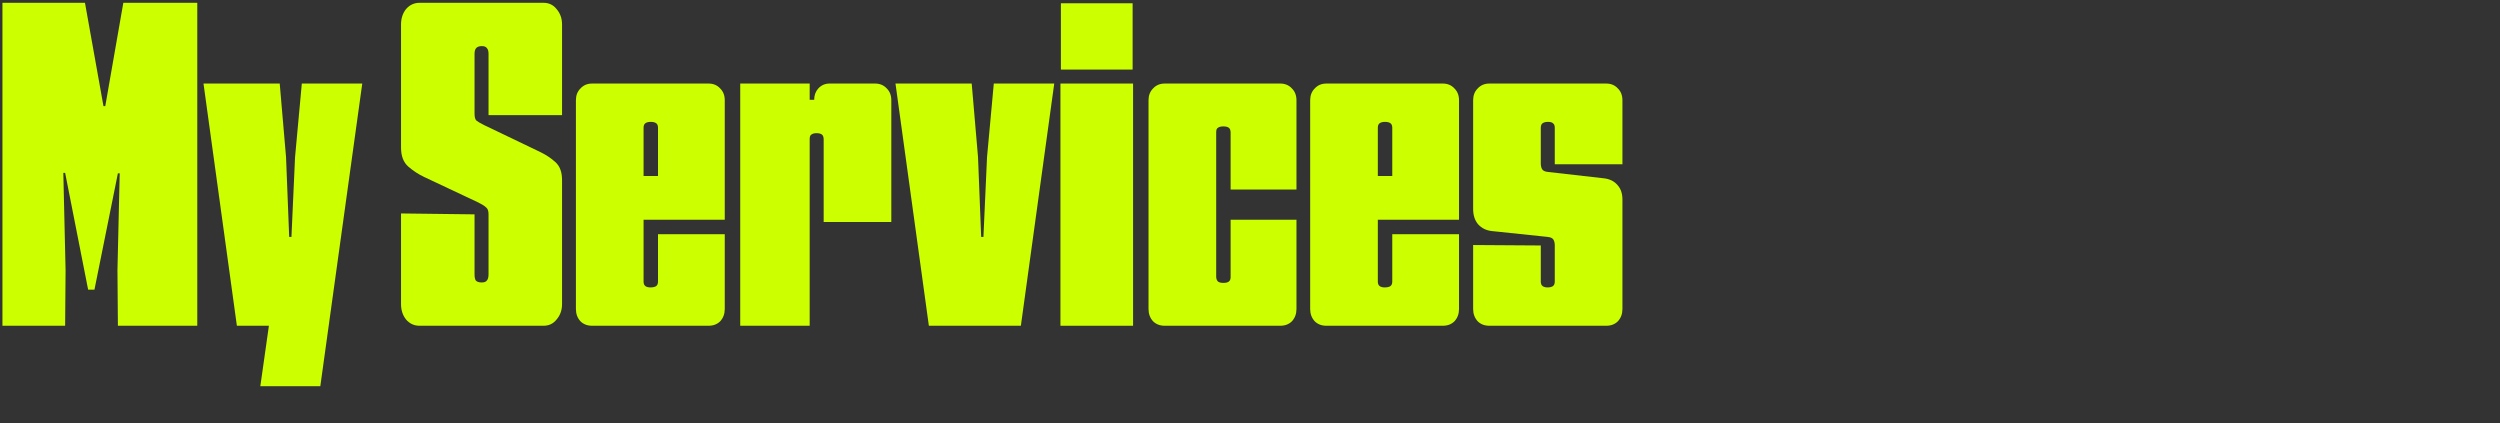
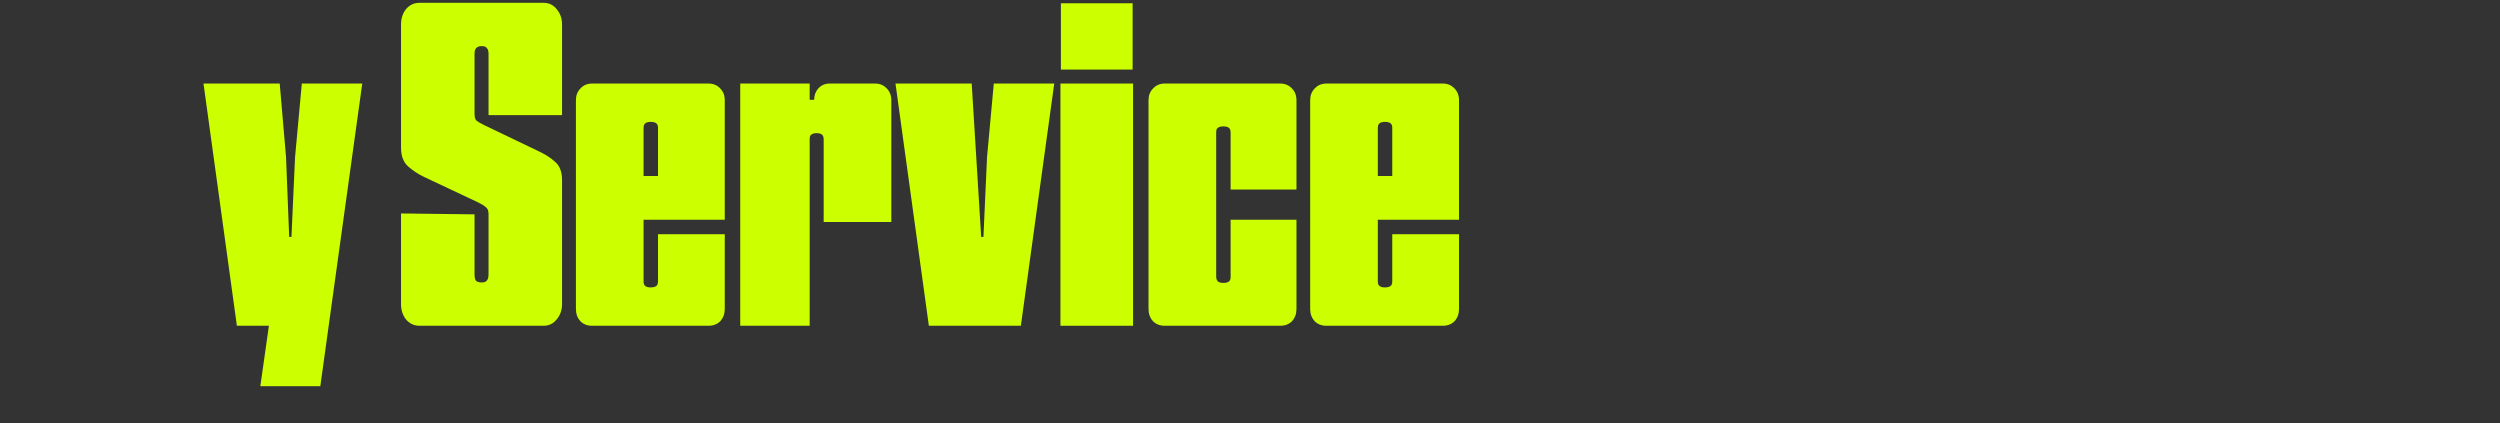
<svg xmlns="http://www.w3.org/2000/svg" fill="none" height="100%" overflow="visible" preserveAspectRatio="none" style="display: block;" viewBox="0 0 313 53" width="100%">
  <rect x="0" y="0" width="313" height="53" fill="#333333" stroke="none" />
  <g id="Frame 2147237547">
    <g id="My Services">
-       <path d="M186.469 40.785C185.867 40.785 185.378 40.597 185.001 40.22C184.625 39.806 184.437 39.298 184.437 38.696V30.677L192.907 30.733V35.251C192.907 35.514 192.982 35.703 193.133 35.816C193.284 35.928 193.491 35.985 193.754 35.985C194.055 35.985 194.281 35.928 194.432 35.816C194.582 35.703 194.658 35.514 194.658 35.251V30.733C194.658 30.432 194.601 30.187 194.488 29.999C194.375 29.811 194.131 29.698 193.754 29.66L186.752 28.926C186.074 28.851 185.509 28.569 185.058 28.079C184.644 27.59 184.437 26.95 184.437 26.159V12.55C184.437 11.947 184.625 11.458 185.001 11.081C185.378 10.667 185.867 10.46 186.469 10.46H201.095C201.698 10.46 202.187 10.667 202.564 11.081C202.94 11.458 203.128 11.947 203.128 12.55V20.569H194.658V15.994C194.658 15.731 194.582 15.543 194.432 15.43C194.319 15.317 194.112 15.26 193.811 15.26C193.509 15.26 193.284 15.317 193.133 15.43C192.982 15.543 192.907 15.731 192.907 15.994V20.456C192.907 20.757 192.964 21.001 193.077 21.19C193.189 21.378 193.434 21.491 193.811 21.529L200.757 22.319C201.509 22.394 202.093 22.677 202.507 23.166C202.921 23.618 203.128 24.22 203.128 24.973V38.696C203.128 39.298 202.94 39.806 202.564 40.22C202.187 40.597 201.698 40.785 201.095 40.785H186.469Z" fill="#CCFF00" id="Vector" />
      <path d="M166.067 40.785C165.464 40.785 164.975 40.597 164.598 40.22C164.222 39.806 164.034 39.298 164.034 38.696V12.55C164.034 11.947 164.222 11.458 164.598 11.081C164.975 10.667 165.464 10.46 166.067 10.46H180.636C181.238 10.46 181.728 10.667 182.104 11.081C182.481 11.458 182.669 11.947 182.669 12.55V27.514H172.504V35.251C172.504 35.514 172.579 35.703 172.73 35.816C172.881 35.928 173.088 35.985 173.351 35.985C173.69 35.985 173.935 35.928 174.085 35.816C174.236 35.703 174.311 35.514 174.311 35.251V29.321H182.669V38.696C182.669 39.298 182.481 39.806 182.104 40.22C181.728 40.597 181.238 40.785 180.636 40.785H166.067ZM172.504 22.037H174.311V15.994C174.311 15.731 174.236 15.543 174.085 15.43C173.935 15.317 173.709 15.26 173.408 15.26C173.107 15.26 172.881 15.317 172.73 15.43C172.579 15.543 172.504 15.731 172.504 15.994V22.037Z" fill="#CCFF00" id="Vector_2" />
      <path d="M145.828 40.785C145.226 40.785 144.736 40.597 144.36 40.22C143.983 39.806 143.795 39.298 143.795 38.696V12.55C143.795 11.947 143.983 11.458 144.36 11.081C144.736 10.667 145.226 10.46 145.828 10.46H160.285C160.887 10.46 161.376 10.667 161.753 11.081C162.129 11.458 162.318 11.947 162.318 12.55V23.731H154.073V16.616C154.073 16.314 153.998 16.107 153.847 15.994C153.696 15.881 153.47 15.825 153.169 15.825C152.868 15.825 152.642 15.881 152.492 15.994C152.341 16.07 152.266 16.258 152.266 16.559V34.63C152.266 34.893 152.341 35.1 152.492 35.251C152.642 35.364 152.868 35.42 153.169 35.42C153.47 35.42 153.696 35.364 153.847 35.251C153.998 35.138 154.073 34.95 154.073 34.686V27.514H162.318V38.696C162.318 39.298 162.129 39.806 161.753 40.22C161.376 40.597 160.887 40.785 160.285 40.785H145.828Z" fill="#CCFF00" id="Vector_3" />
      <path d="M132.768 40.785V10.46H141.86V40.785H132.768ZM132.824 8.71V0.409H141.803V8.71H132.824Z" fill="#CCFF00" id="Vector_4" />
-       <path d="M116.293 40.785L112.114 10.46H121.657L122.448 19.665L122.843 29.66H123.125L123.577 19.665L124.424 10.46H131.991L127.813 40.785H116.293Z" fill="#CCFF00" id="Vector_5" />
+       <path d="M116.293 40.785L112.114 10.46H121.657L122.843 29.66H123.125L123.577 19.665L124.424 10.46H131.991L127.813 40.785H116.293Z" fill="#CCFF00" id="Vector_5" />
      <path d="M92.676 40.785V10.46H101.372V12.493H101.937C101.937 11.928 102.106 11.458 102.445 11.081C102.822 10.667 103.292 10.46 103.857 10.46H109.56C110.163 10.46 110.652 10.667 111.029 11.081C111.405 11.458 111.593 11.947 111.593 12.55V27.797H103.123V17.463C103.123 17.161 103.048 16.954 102.897 16.841C102.746 16.729 102.52 16.672 102.219 16.672C101.956 16.672 101.749 16.729 101.598 16.841C101.448 16.917 101.372 17.105 101.372 17.406V40.785H92.676Z" fill="#CCFF00" id="Vector_6" />
      <path d="M74.137 40.785C73.534 40.785 73.045 40.597 72.669 40.22C72.292 39.806 72.104 39.298 72.104 38.696V12.55C72.104 11.947 72.292 11.458 72.669 11.081C73.045 10.667 73.534 10.46 74.137 10.46H88.706C89.309 10.46 89.798 10.667 90.174 11.081C90.551 11.458 90.739 11.947 90.739 12.55V27.514H80.575V35.251C80.575 35.514 80.65 35.703 80.8 35.816C80.951 35.928 81.158 35.985 81.422 35.985C81.76 35.985 82.005 35.928 82.156 35.816C82.306 35.703 82.382 35.514 82.382 35.251V29.321H90.739V38.696C90.739 39.298 90.551 39.806 90.174 40.22C89.798 40.597 89.309 40.785 88.706 40.785H74.137ZM80.575 22.037H82.382V15.994C82.382 15.731 82.306 15.543 82.156 15.43C82.005 15.317 81.779 15.26 81.478 15.26C81.177 15.26 80.951 15.317 80.8 15.43C80.65 15.543 80.575 15.731 80.575 15.994V22.037Z" fill="#CCFF00" id="Vector_7" />
      <path d="M52.524 40.785C51.846 40.785 51.282 40.522 50.83 39.994C50.416 39.467 50.209 38.827 50.209 38.074V26.724L59.413 26.837V34.347C59.413 34.724 59.47 34.987 59.583 35.138C59.733 35.288 59.978 35.364 60.317 35.364C60.618 35.364 60.825 35.288 60.938 35.138C61.089 34.987 61.164 34.724 61.164 34.347V26.837C61.164 26.423 61.07 26.14 60.882 25.99C60.693 25.802 60.373 25.594 59.922 25.369L53.089 22.15C52.373 21.811 51.715 21.378 51.112 20.851C50.51 20.324 50.209 19.533 50.209 18.479V3.063C50.209 2.31 50.416 1.67 50.83 1.143C51.282 0.616 51.846 0.352 52.524 0.352H68.053C68.731 0.352 69.277 0.616 69.691 1.143C70.143 1.67 70.369 2.31 70.369 3.063V14.413H61.164V6.733C61.164 6.394 61.089 6.15 60.938 5.999C60.825 5.849 60.618 5.773 60.317 5.773C60.016 5.773 59.79 5.849 59.639 5.999C59.489 6.15 59.413 6.394 59.413 6.733V14.244C59.413 14.658 59.489 14.94 59.639 15.091C59.827 15.242 60.147 15.43 60.599 15.656L67.545 18.987C68.336 19.364 68.995 19.797 69.522 20.286C70.086 20.776 70.369 21.529 70.369 22.545V38.074C70.369 38.827 70.143 39.467 69.691 39.994C69.277 40.522 68.731 40.785 68.053 40.785H52.524Z" fill="#CCFF00" id="Vector_8" />
      <path d="M32.593 48.352L33.666 40.785H29.657L25.478 10.46H35.021L35.812 19.665L36.207 29.66H36.489L36.941 19.665L37.788 10.46H45.355L40.104 48.352H32.593Z" fill="#CCFF00" id="Vector_9" />
-       <path d="M0.305 40.785V0.352H10.639L12.954 13.284H13.18L15.439 0.352H24.7V40.785H14.761L14.705 33.839L14.987 21.698H14.761L11.825 36.267H11.034L8.154 21.642H7.928L8.211 33.839L8.154 40.785H0.305Z" fill="#CCFF00" id="Vector_10" />
    </g>
  </g>
</svg>